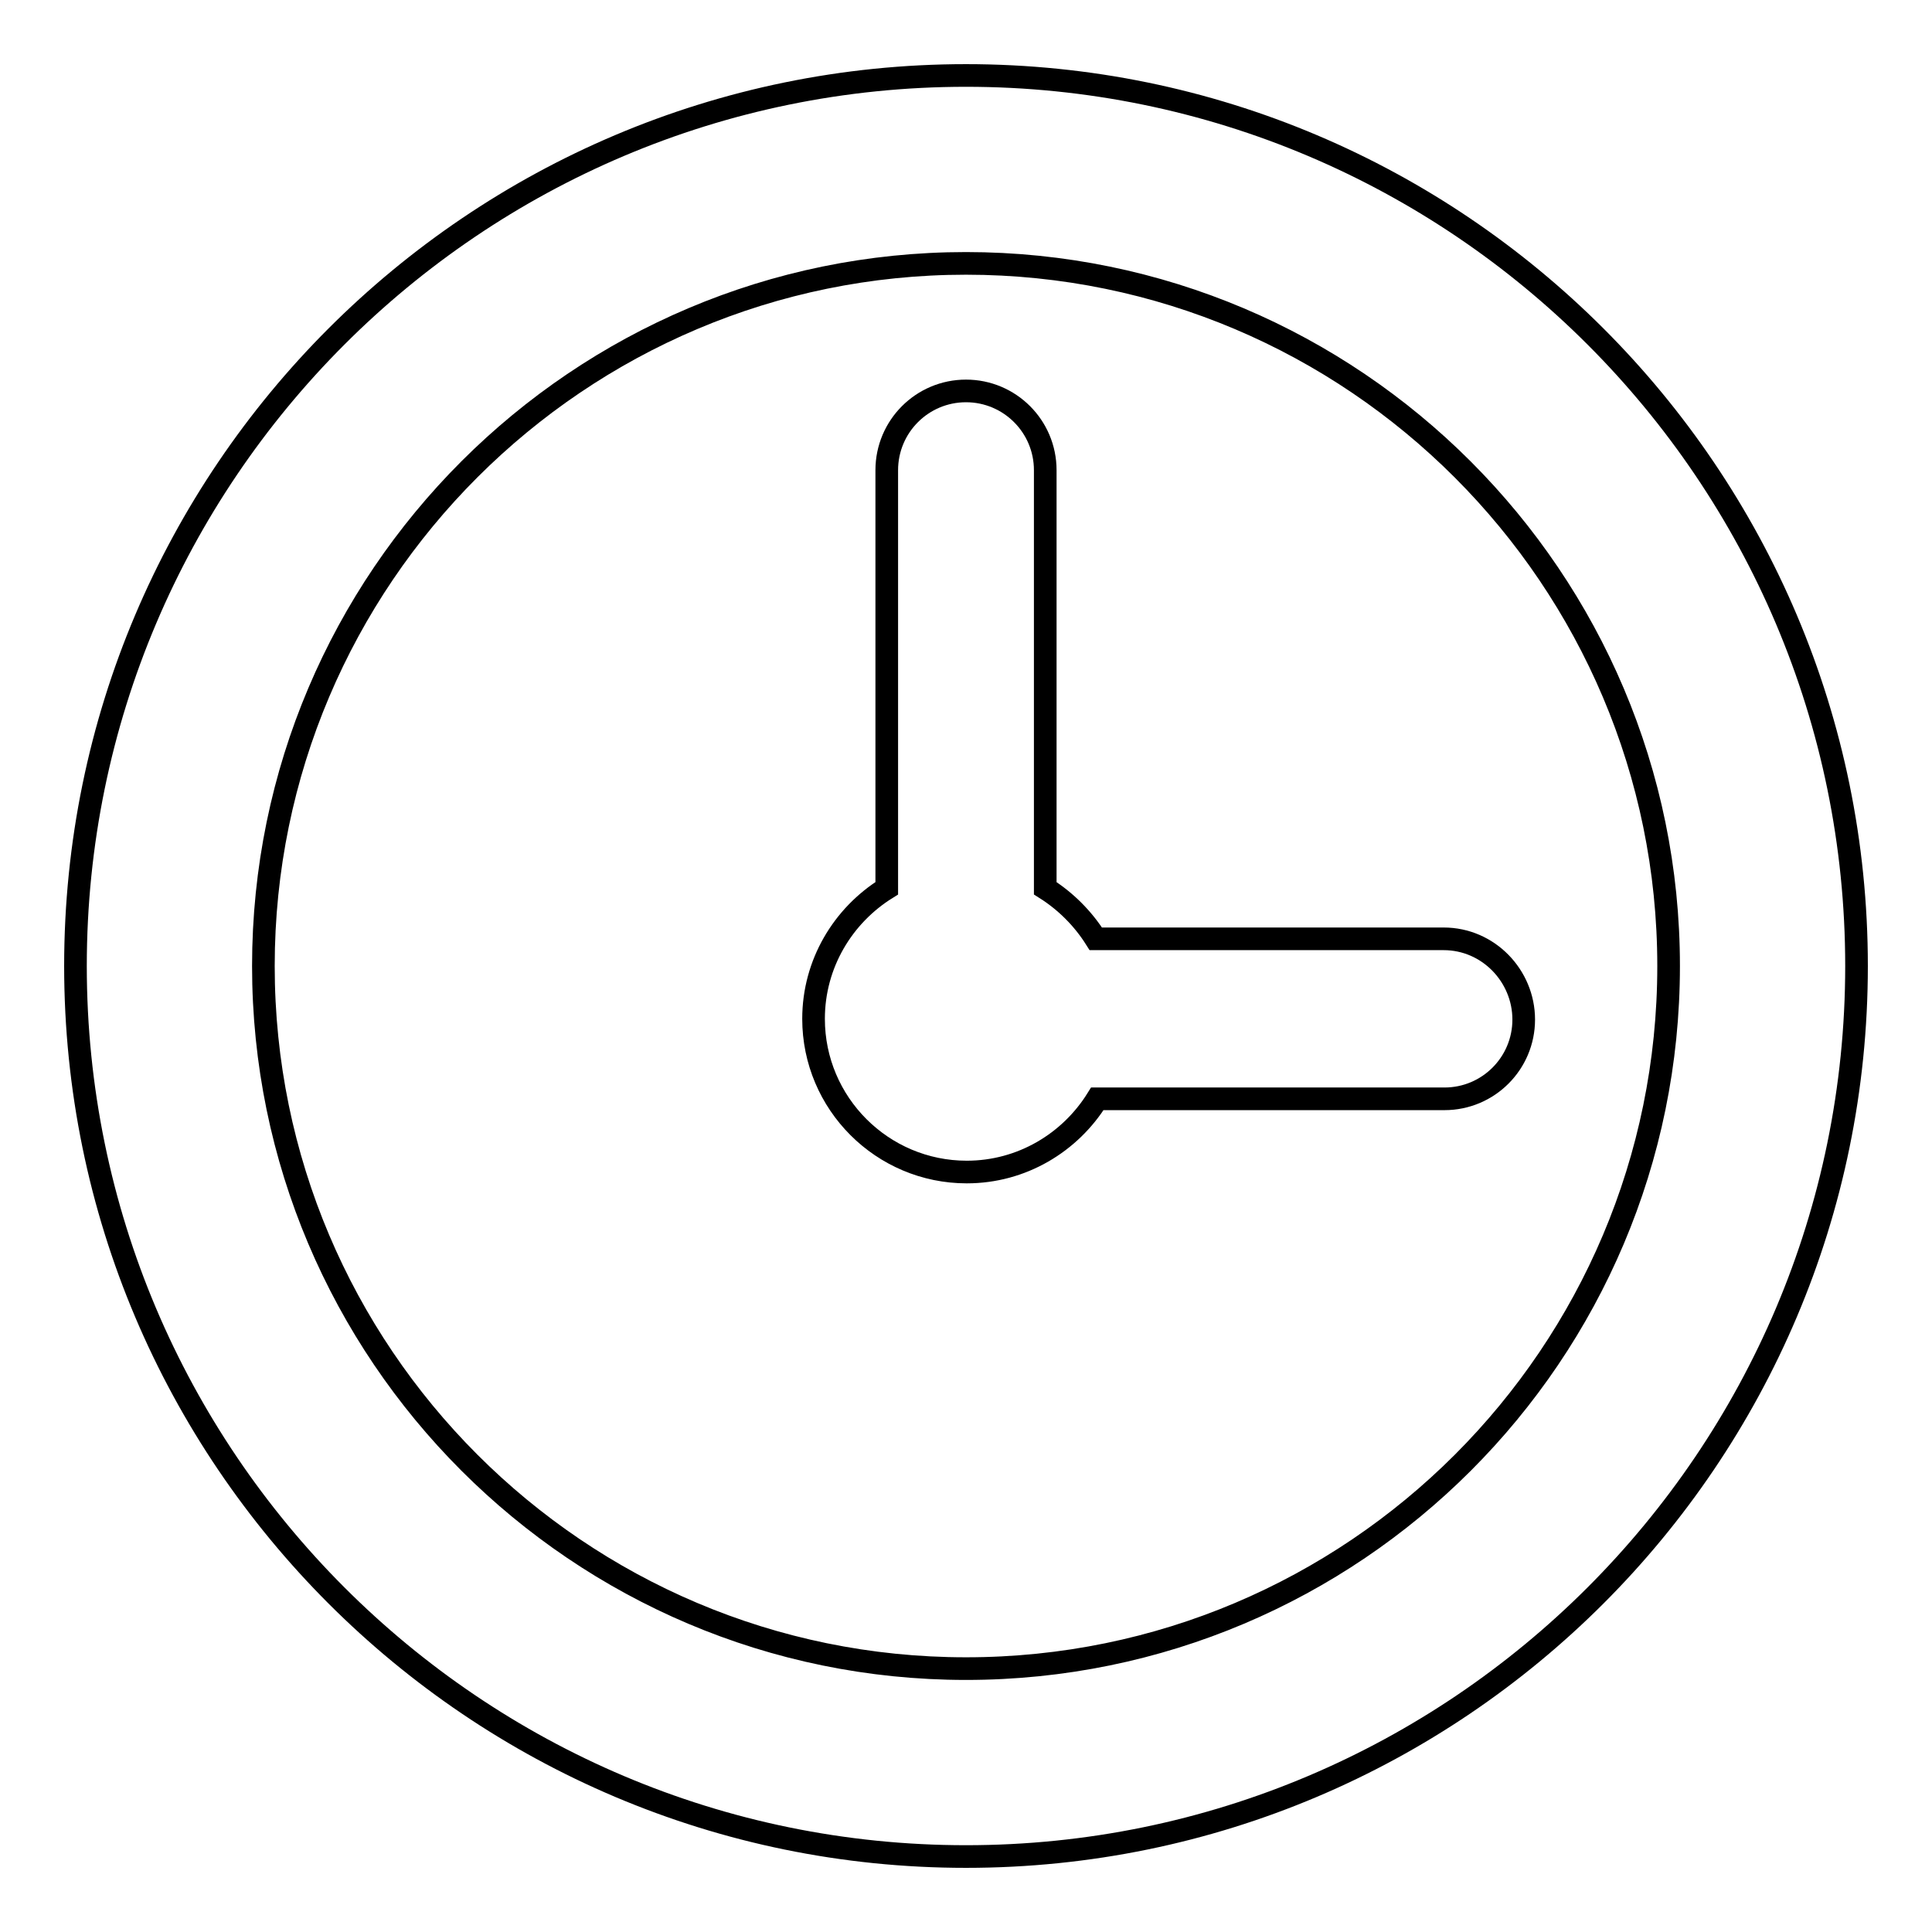
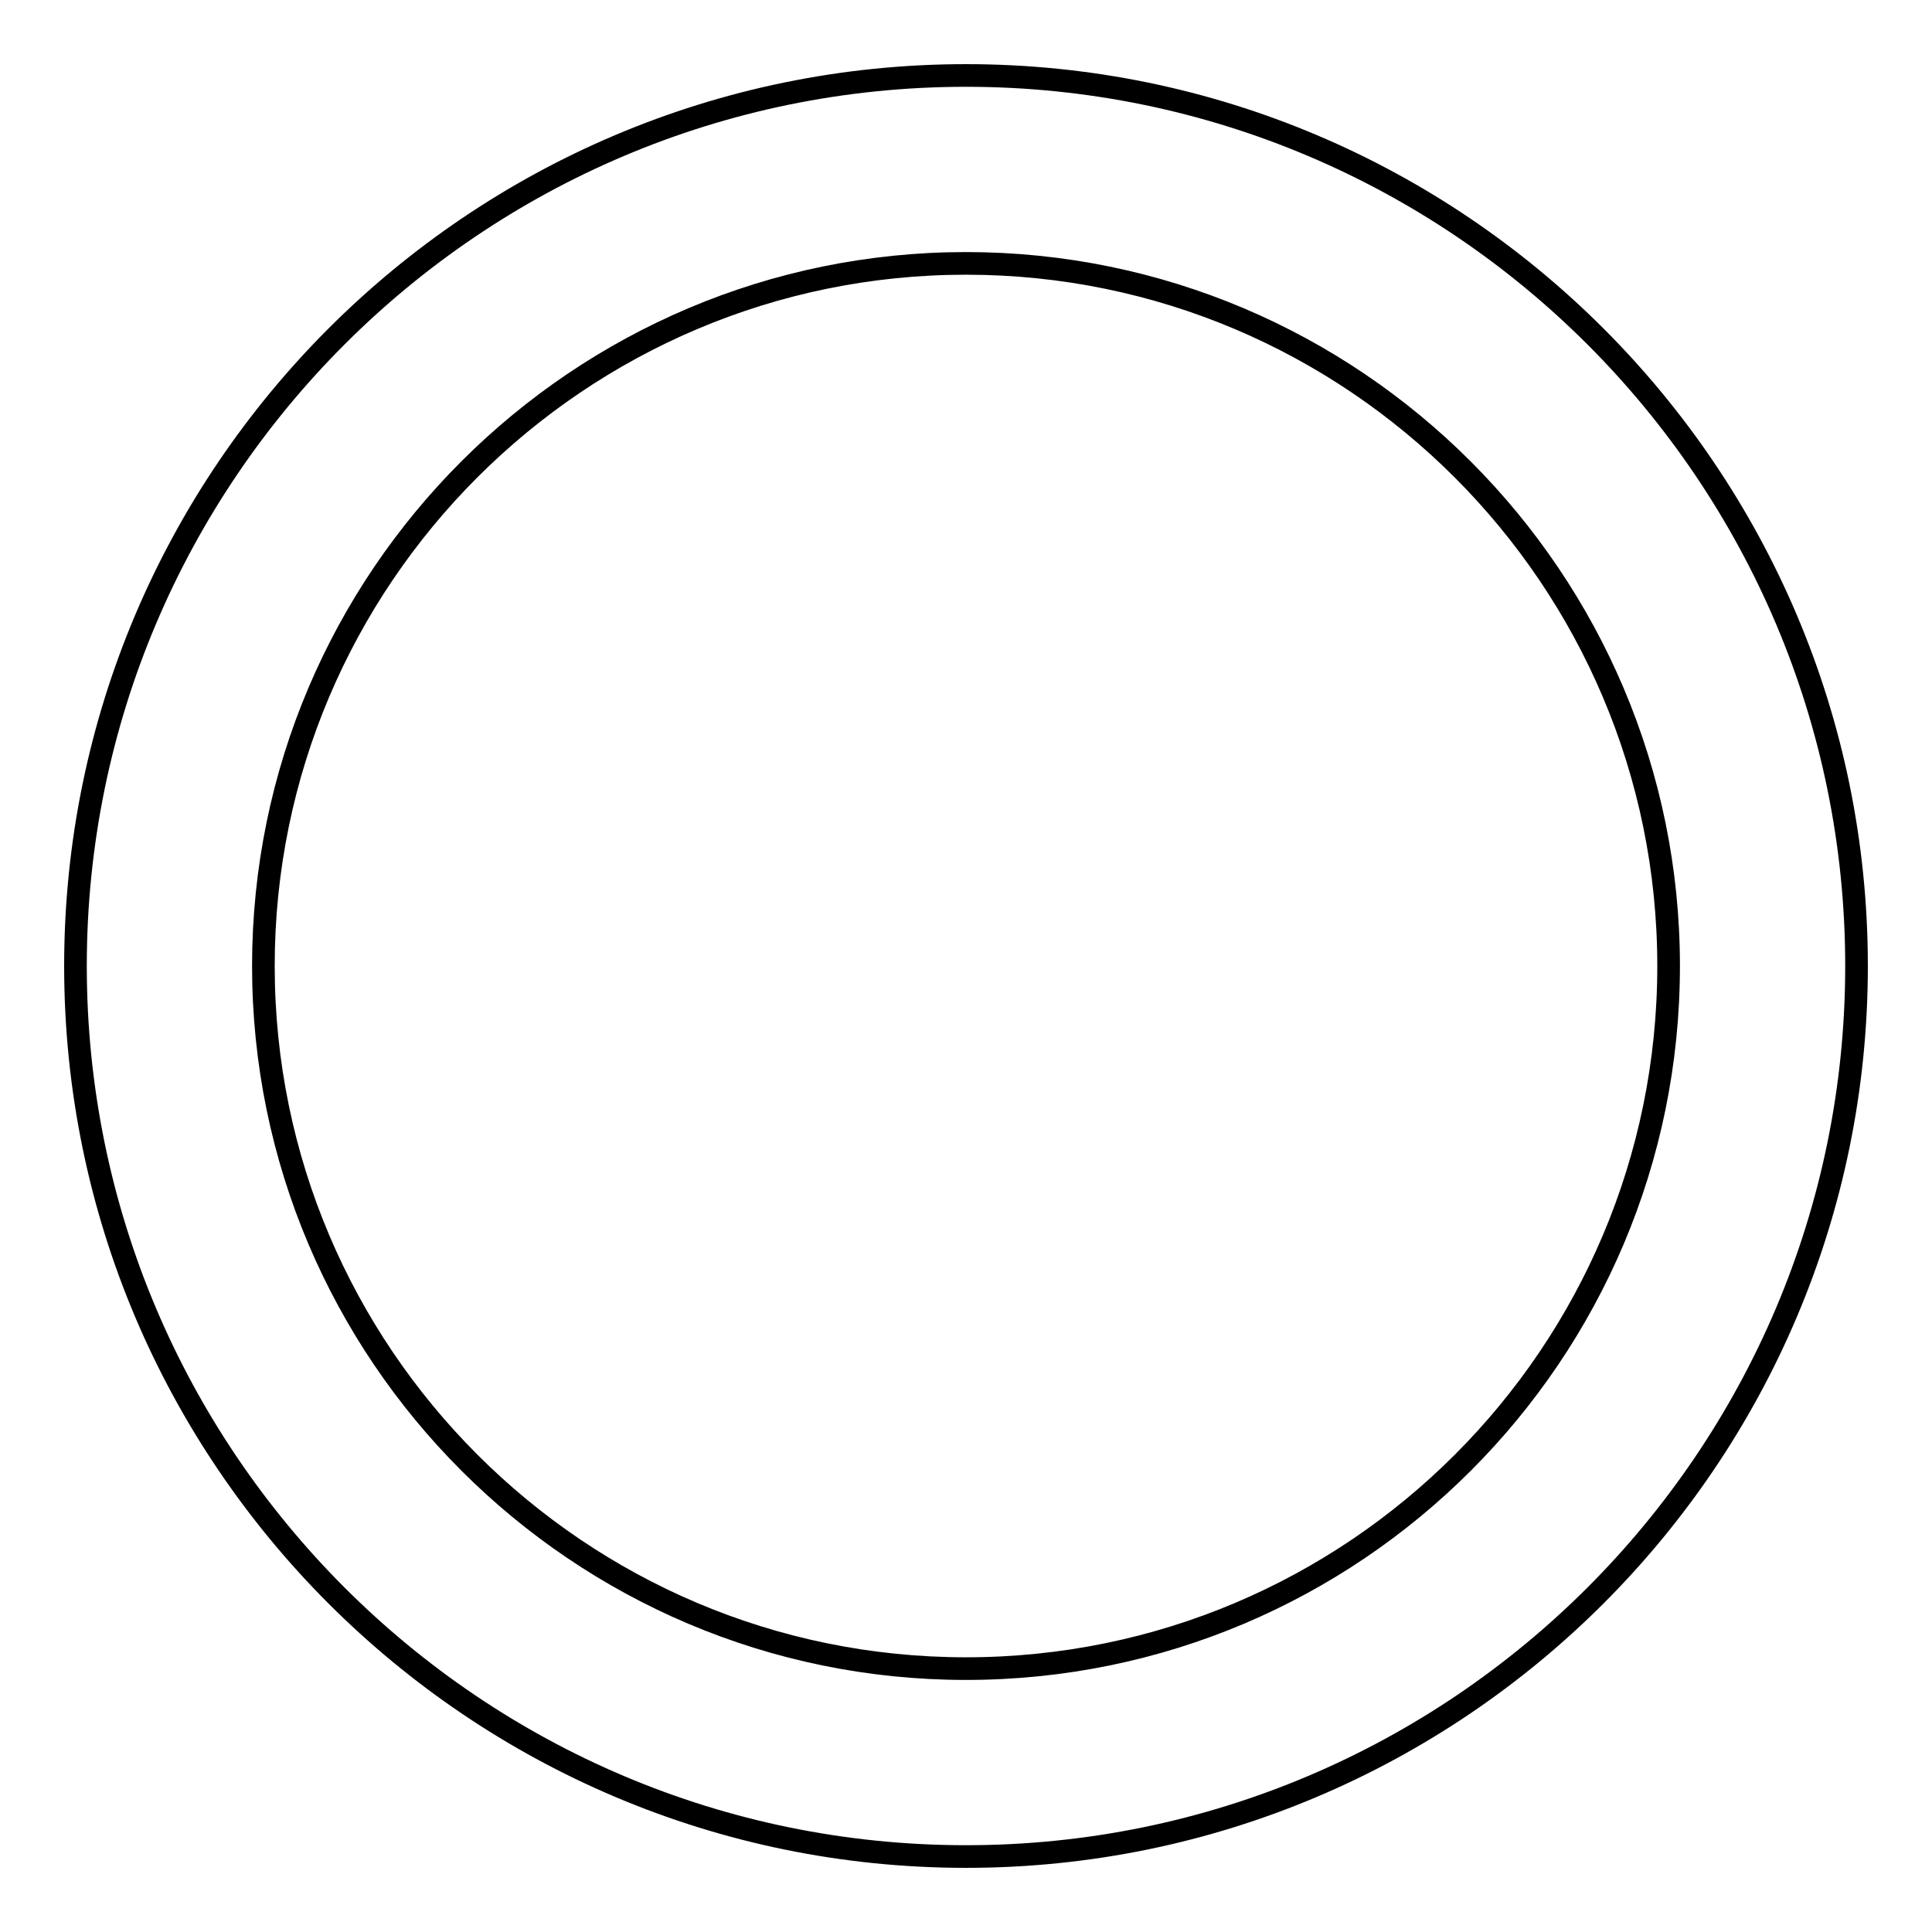
<svg xmlns="http://www.w3.org/2000/svg" version="1.1" x="0px" y="0px" viewBox="0 0 256 256" enable-background="new 0 0 256 256" xml:space="preserve">
  <g>
    <g>
      <g>
        <path stroke-width="3" fill-opacity="0" stroke="#000000" d="M128,10C62.9,10,10,62.9,10,128c0,65.1,52.9,118,118,118c65.1,0,118-52.9,118-118C246,62.9,193.1,10,128,10z M128,221.1c-51.4,0-93.1-41.8-93.1-93.1c0-51.4,41.8-93.1,93.1-93.1c51.4,0,93.1,41.8,93.1,93.1C221.1,179.4,179.4,221.1,128,221.1z" />
-         <path stroke-width="3" fill-opacity="0" stroke="#000000" d="M191.3,124.4h-46.1c-1.7-2.7-4-5-6.7-6.7V62.3c0-5.8-4.7-10.5-10.5-10.5s-10.5,4.7-10.5,10.5v55.4c-5.8,3.6-9.7,10-9.7,17.3c0,11.2,9.1,20.3,20.3,20.3c7.3,0,13.7-3.9,17.3-9.7h46c5.8,0,10.5-4.7,10.5-10.5S197.2,124.4,191.3,124.4z" />
      </g>
      <g />
      <g />
      <g />
      <g />
      <g />
      <g />
      <g />
      <g />
      <g />
      <g />
      <g />
      <g />
      <g />
      <g />
      <g />
    </g>
  </g>
</svg>